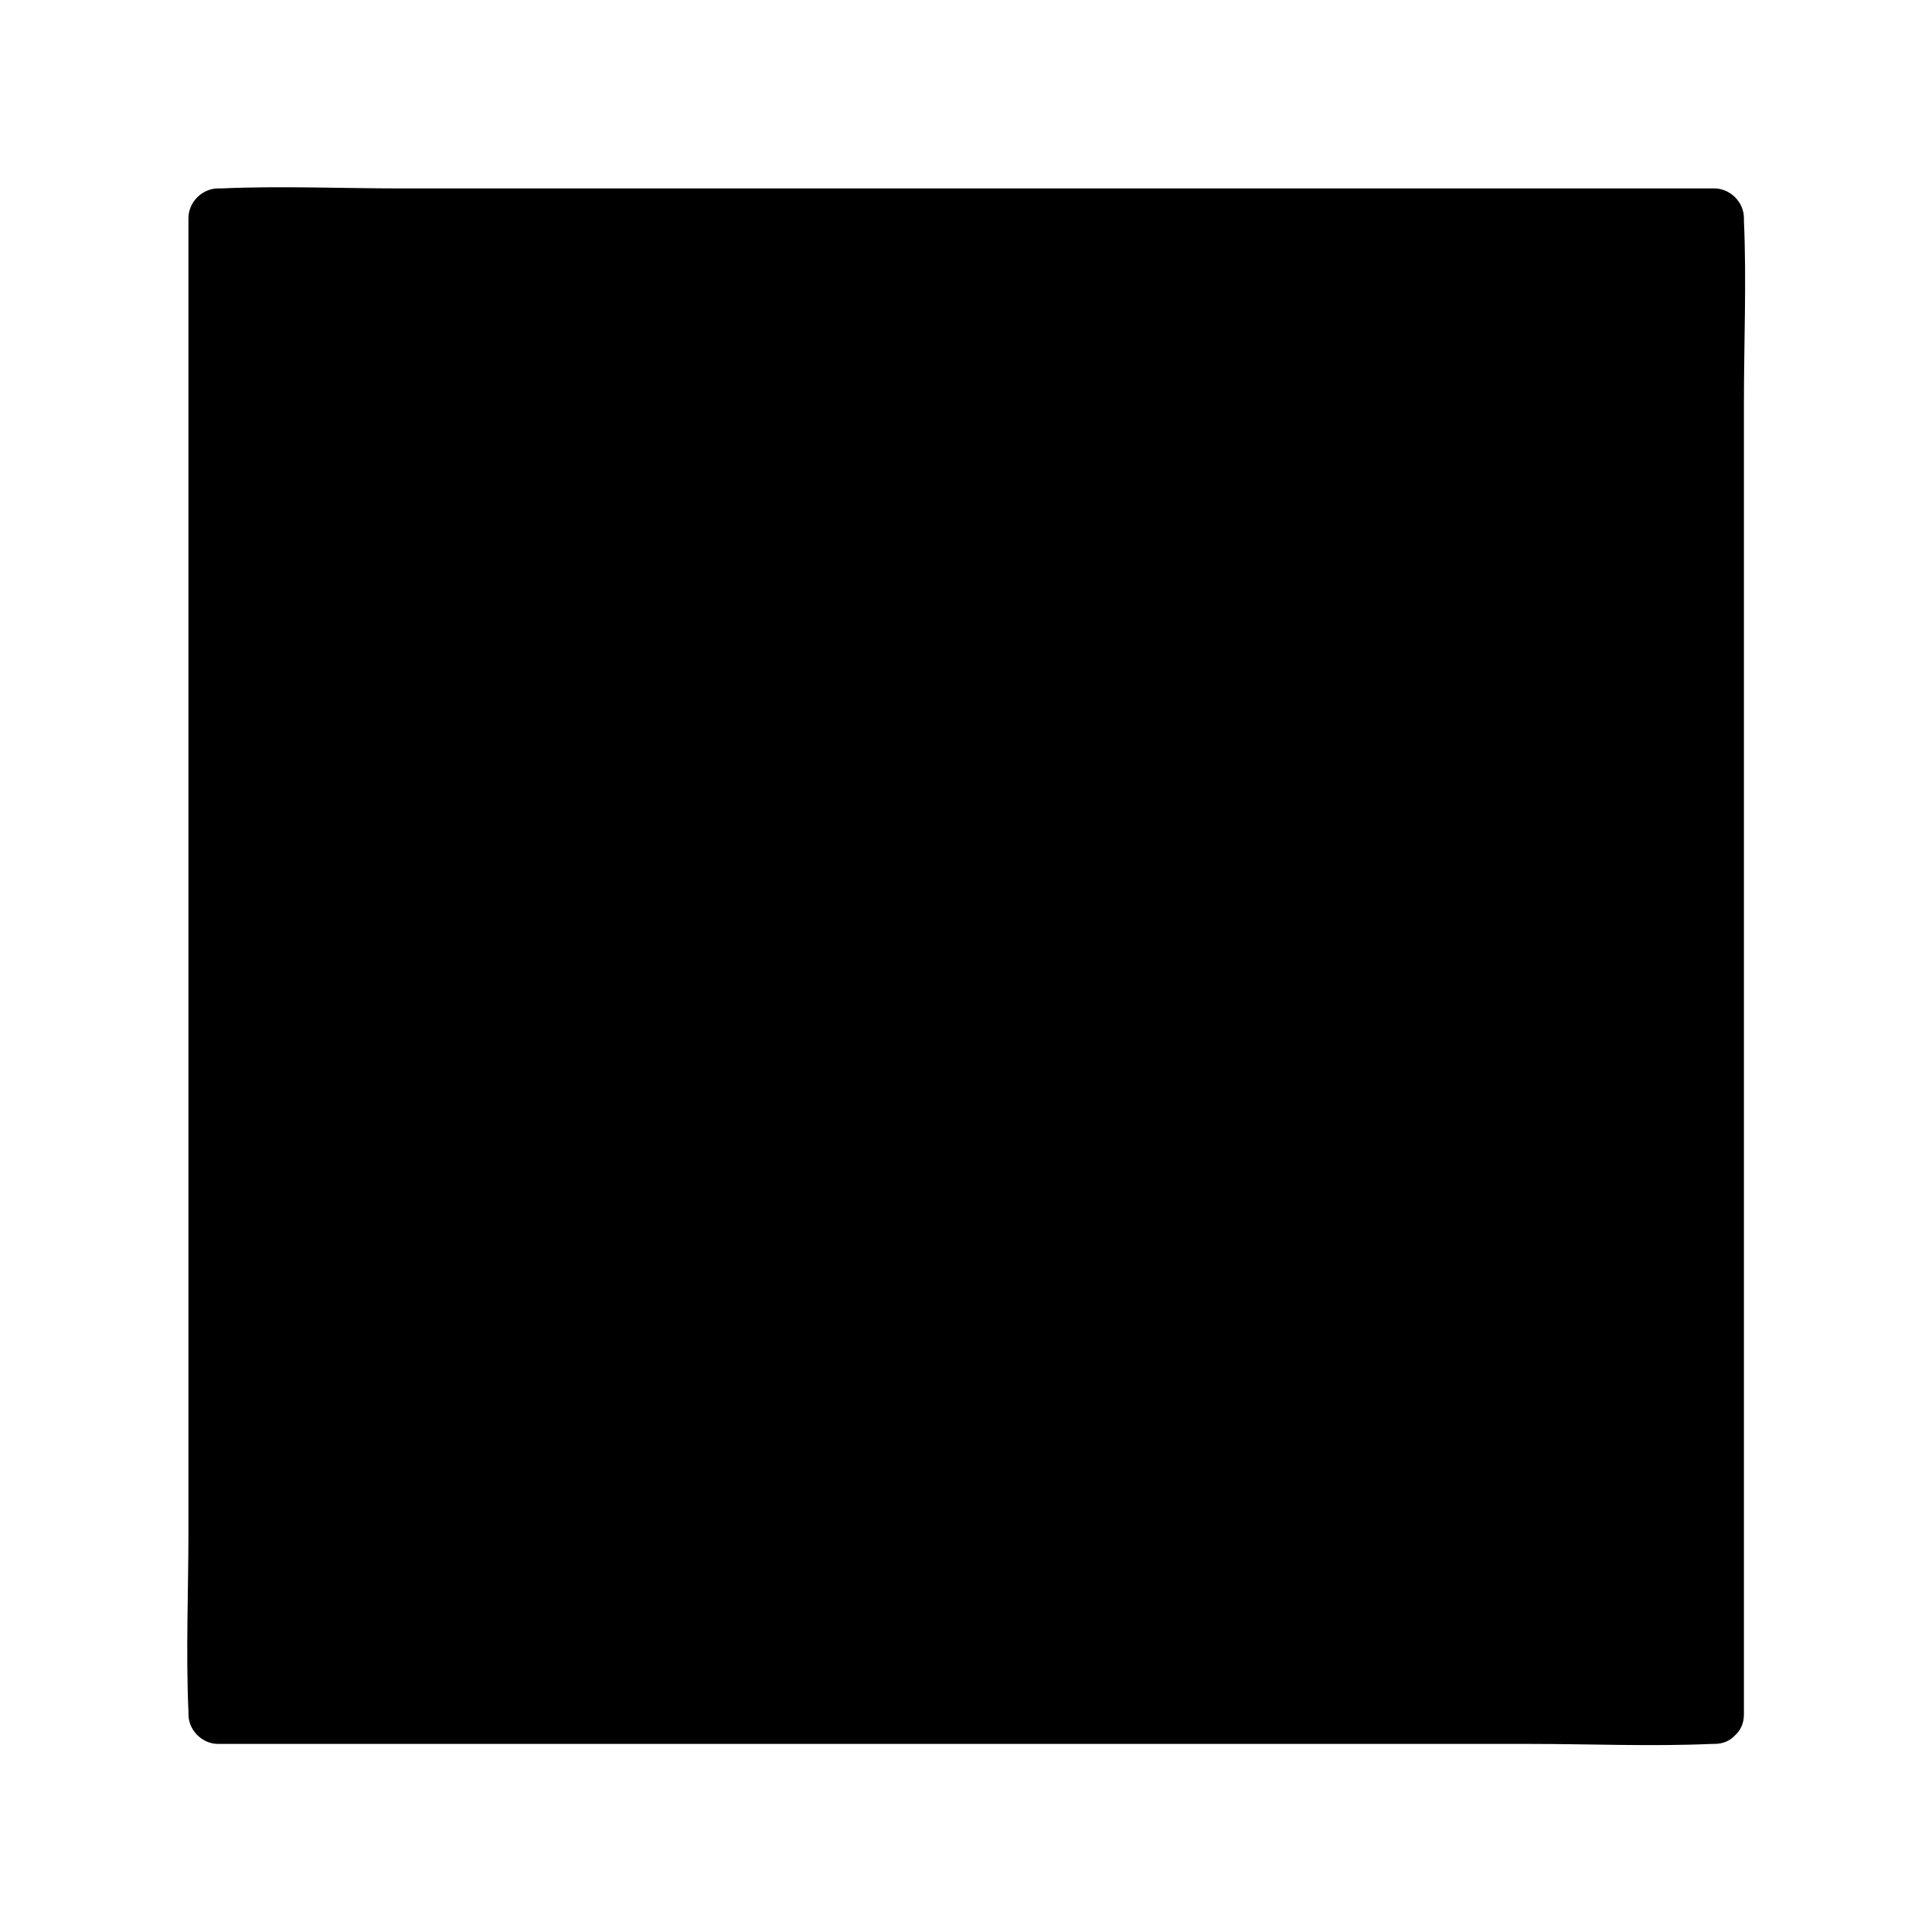
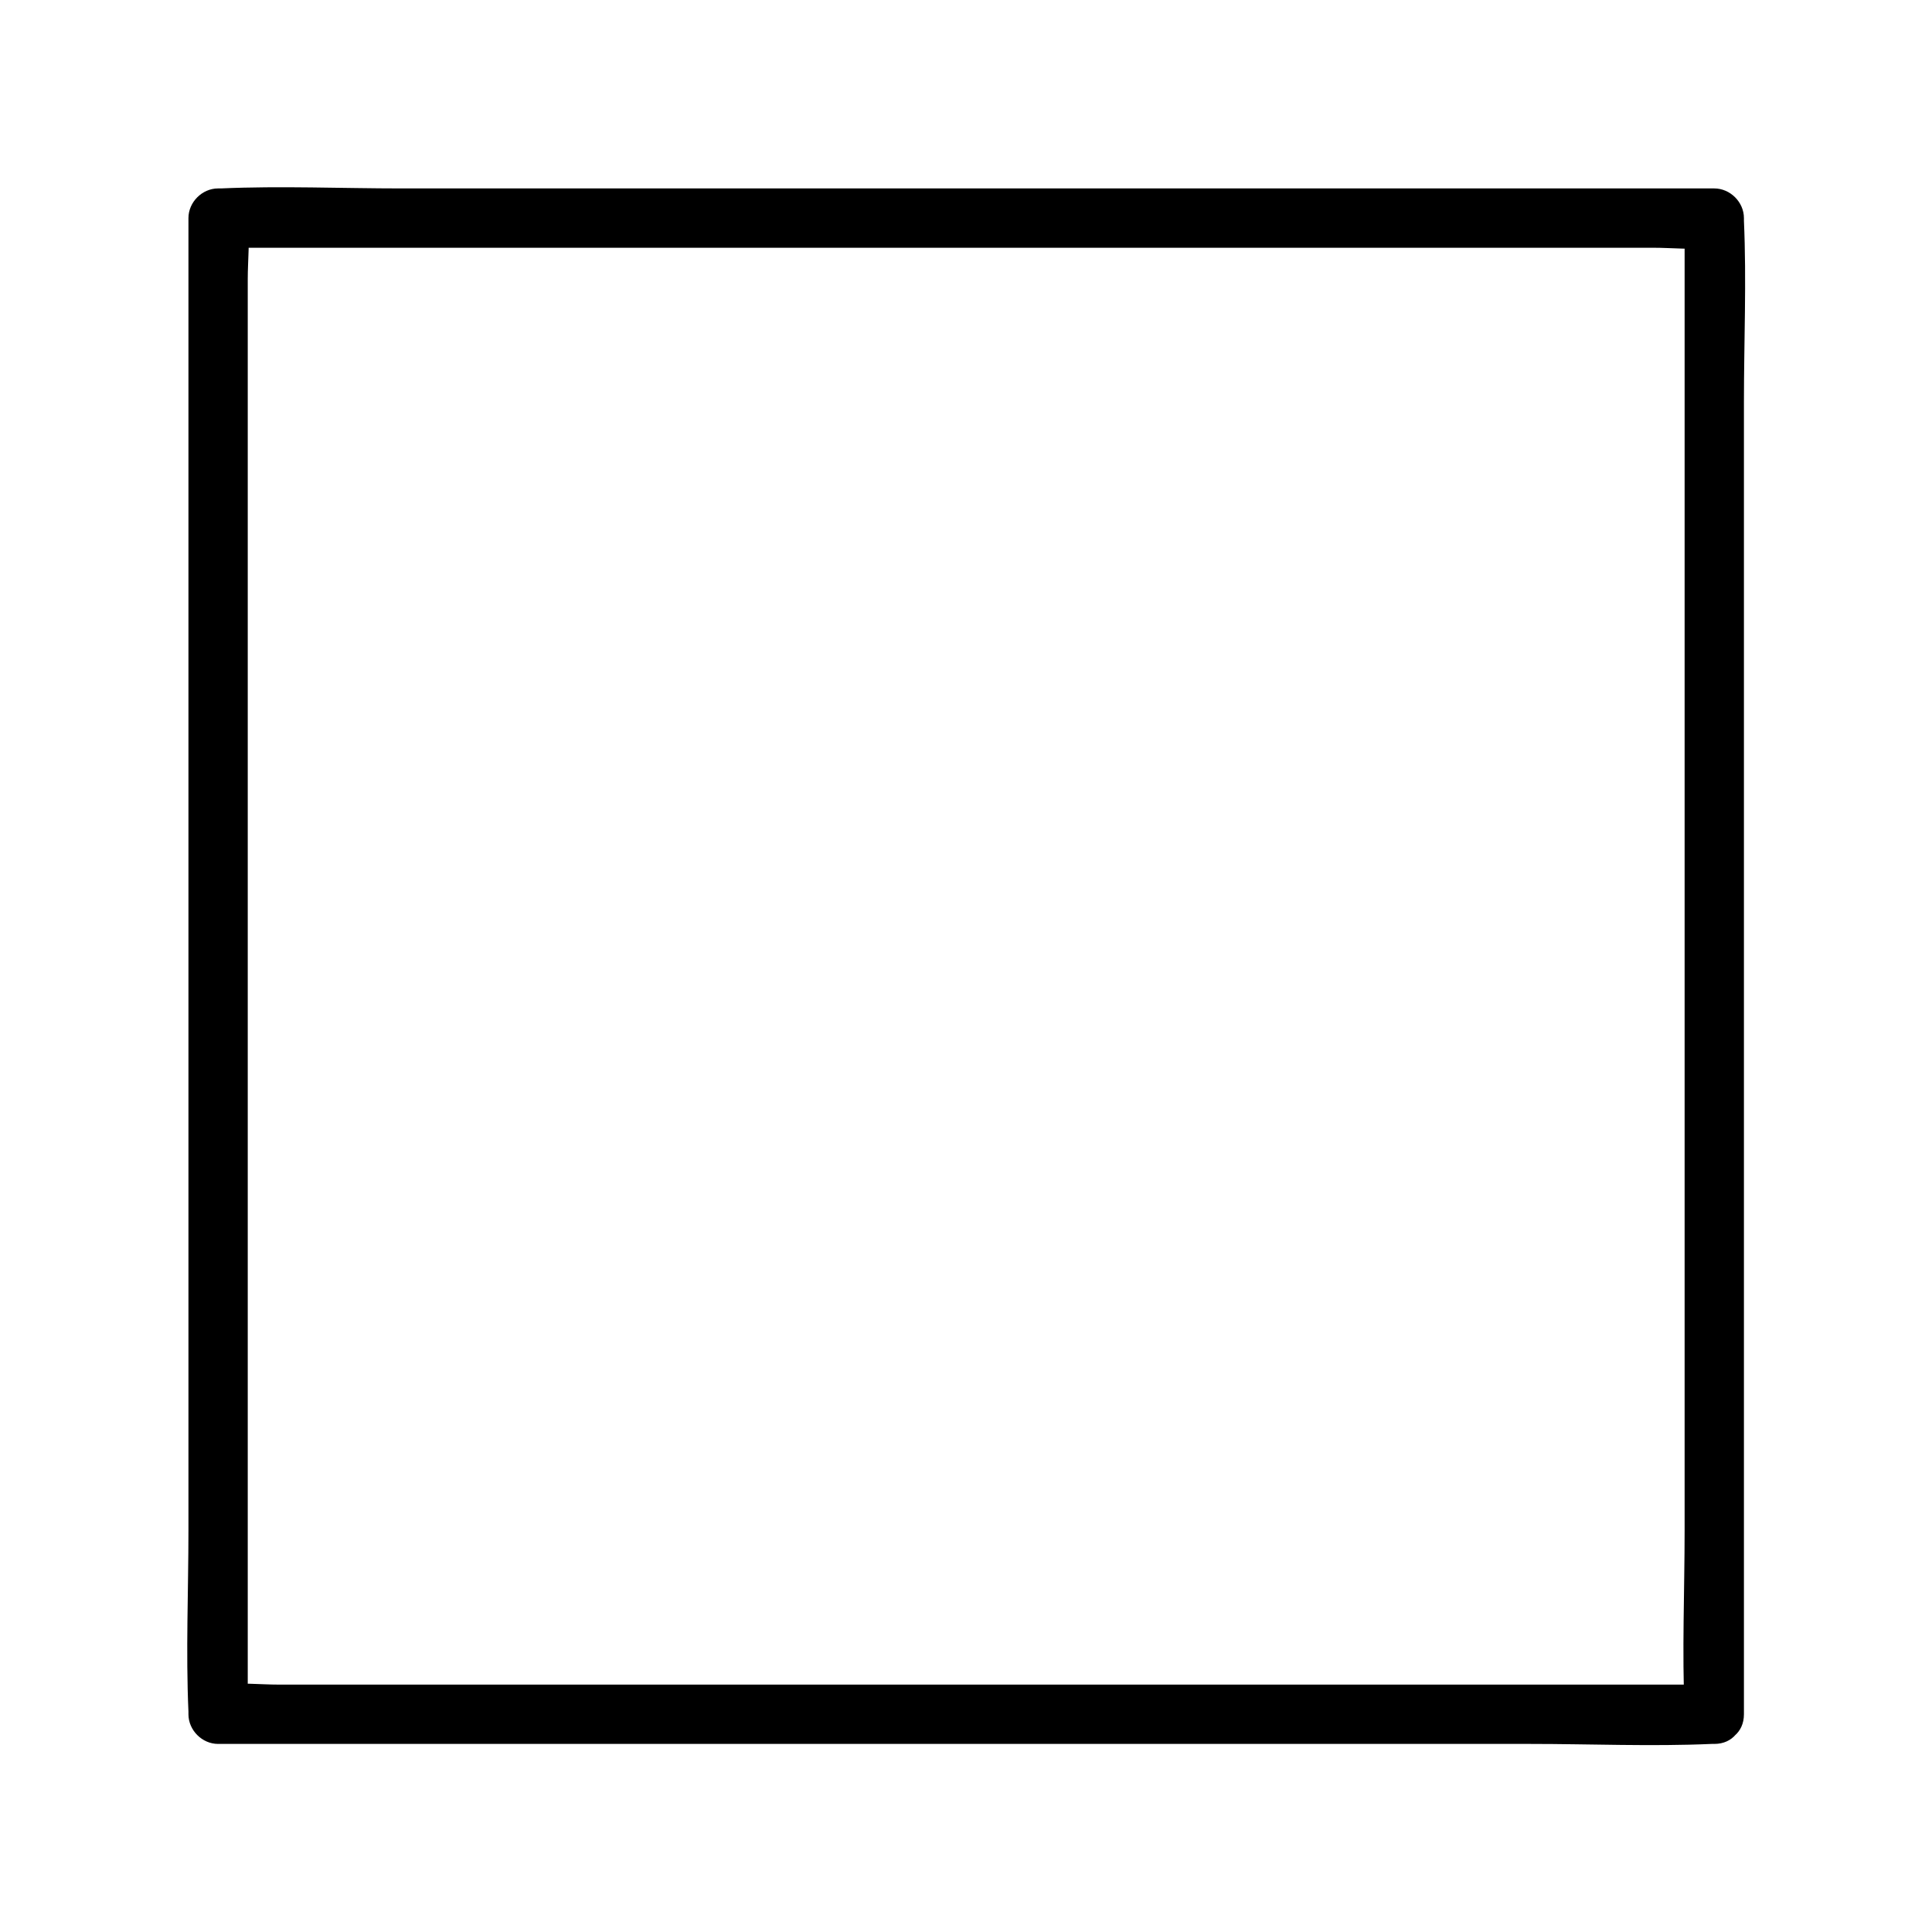
<svg xmlns="http://www.w3.org/2000/svg" fill="#000000" width="800px" height="800px" version="1.1" viewBox="144 144 512 512">
  <g>
-     <path d="m201.7 201.7h396.6v396.6h-396.6z" />
    <path d="m598.3 590.44h-39.5-94.414-114.67-99.148-32.547c-5.039 0-10.48-0.605-15.516 0h-0.707l7.859 7.859v-39.5-94.414-114.67-99.148-32.547c0-5.039 0.605-10.48 0-15.516v-0.707l-7.859 7.859h39.5 94.414 114.67 99.148 32.547c5.039 0 10.48 0.605 15.516 0h0.707l-7.859-7.859v39.5 94.414 114.67 99.148c0 16.02-0.707 32.145 0 48.062v0.707c0 10.078 15.719 10.078 15.719 0v-39.5-94.414-114.67-99.148c0-16.02 0.707-32.145 0-48.062v-0.707c0-4.231-3.629-7.859-7.859-7.859h-39.5-94.414-114.67-99.148c-16.02 0-32.145-0.707-48.062 0h-0.707c-4.231 0-7.859 3.629-7.859 7.859v39.5 94.414 114.67 99.148c0 16.02-0.707 32.145 0 48.062v0.707c0 4.231 3.629 7.859 7.859 7.859h39.5 94.414 114.67 99.148c16.02 0 32.145 0.707 48.062 0h0.707c10.078 0 10.078-15.719 0-15.719z" />
  </g>
</svg>